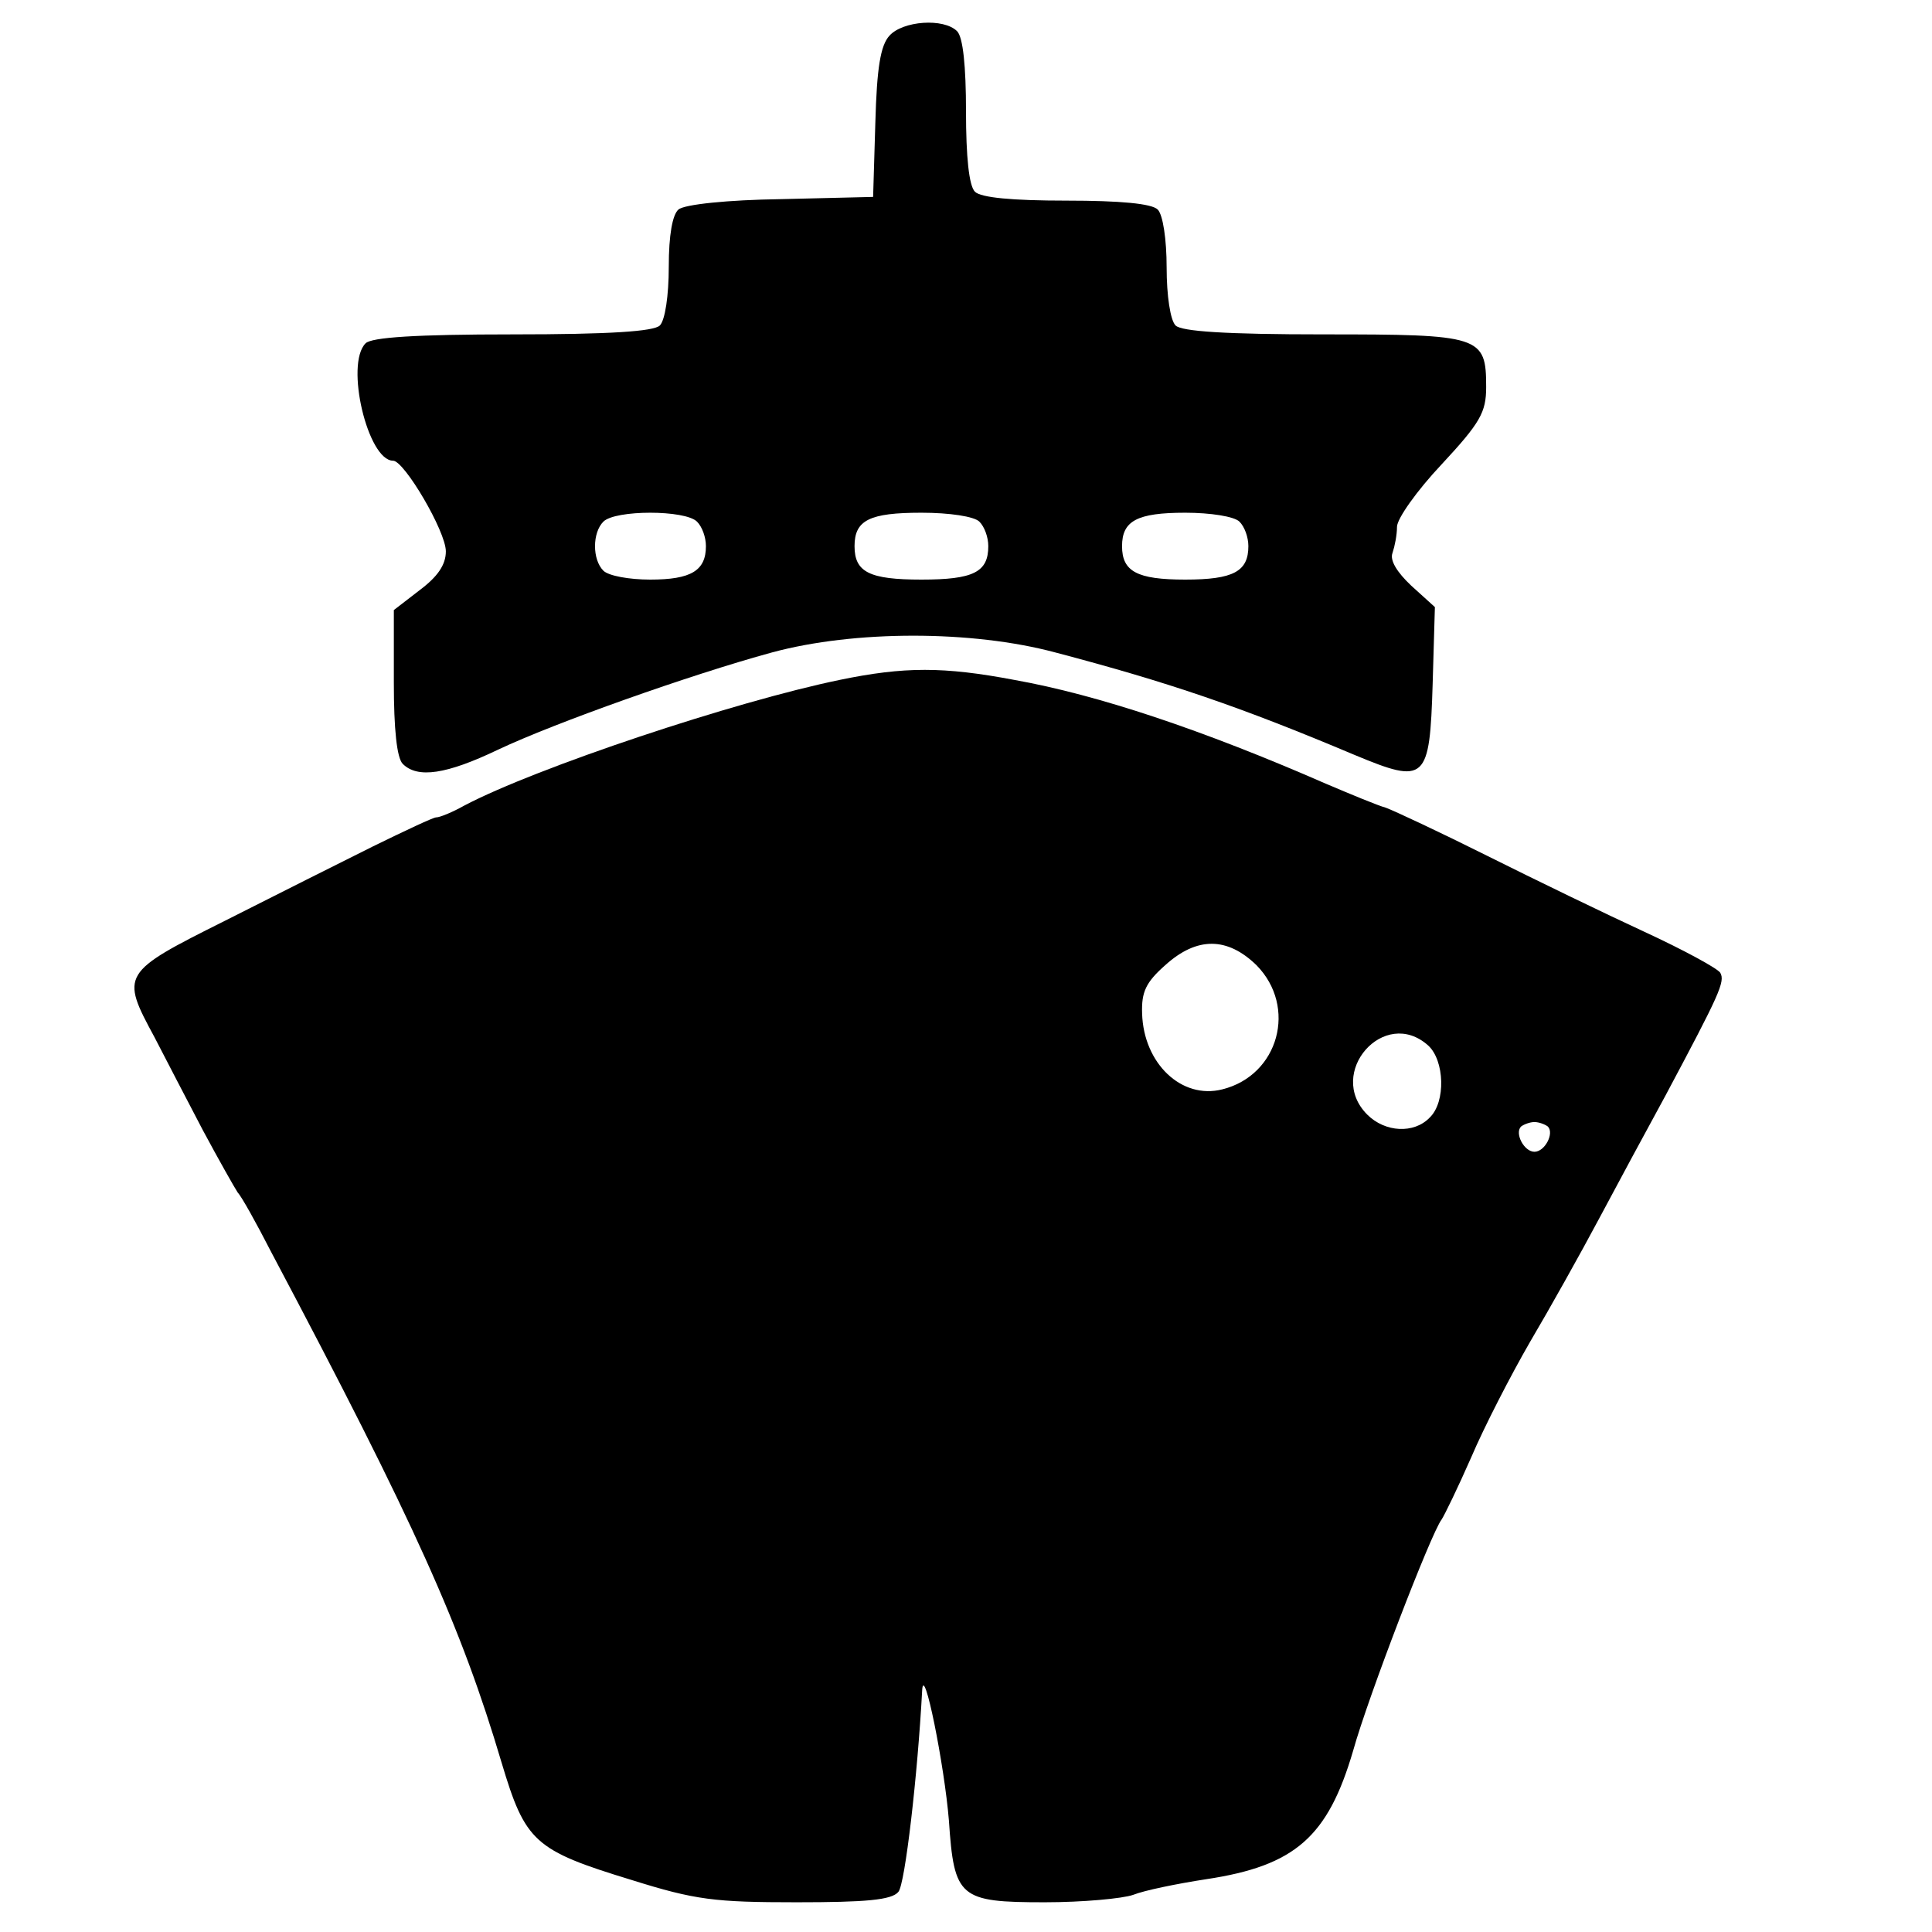
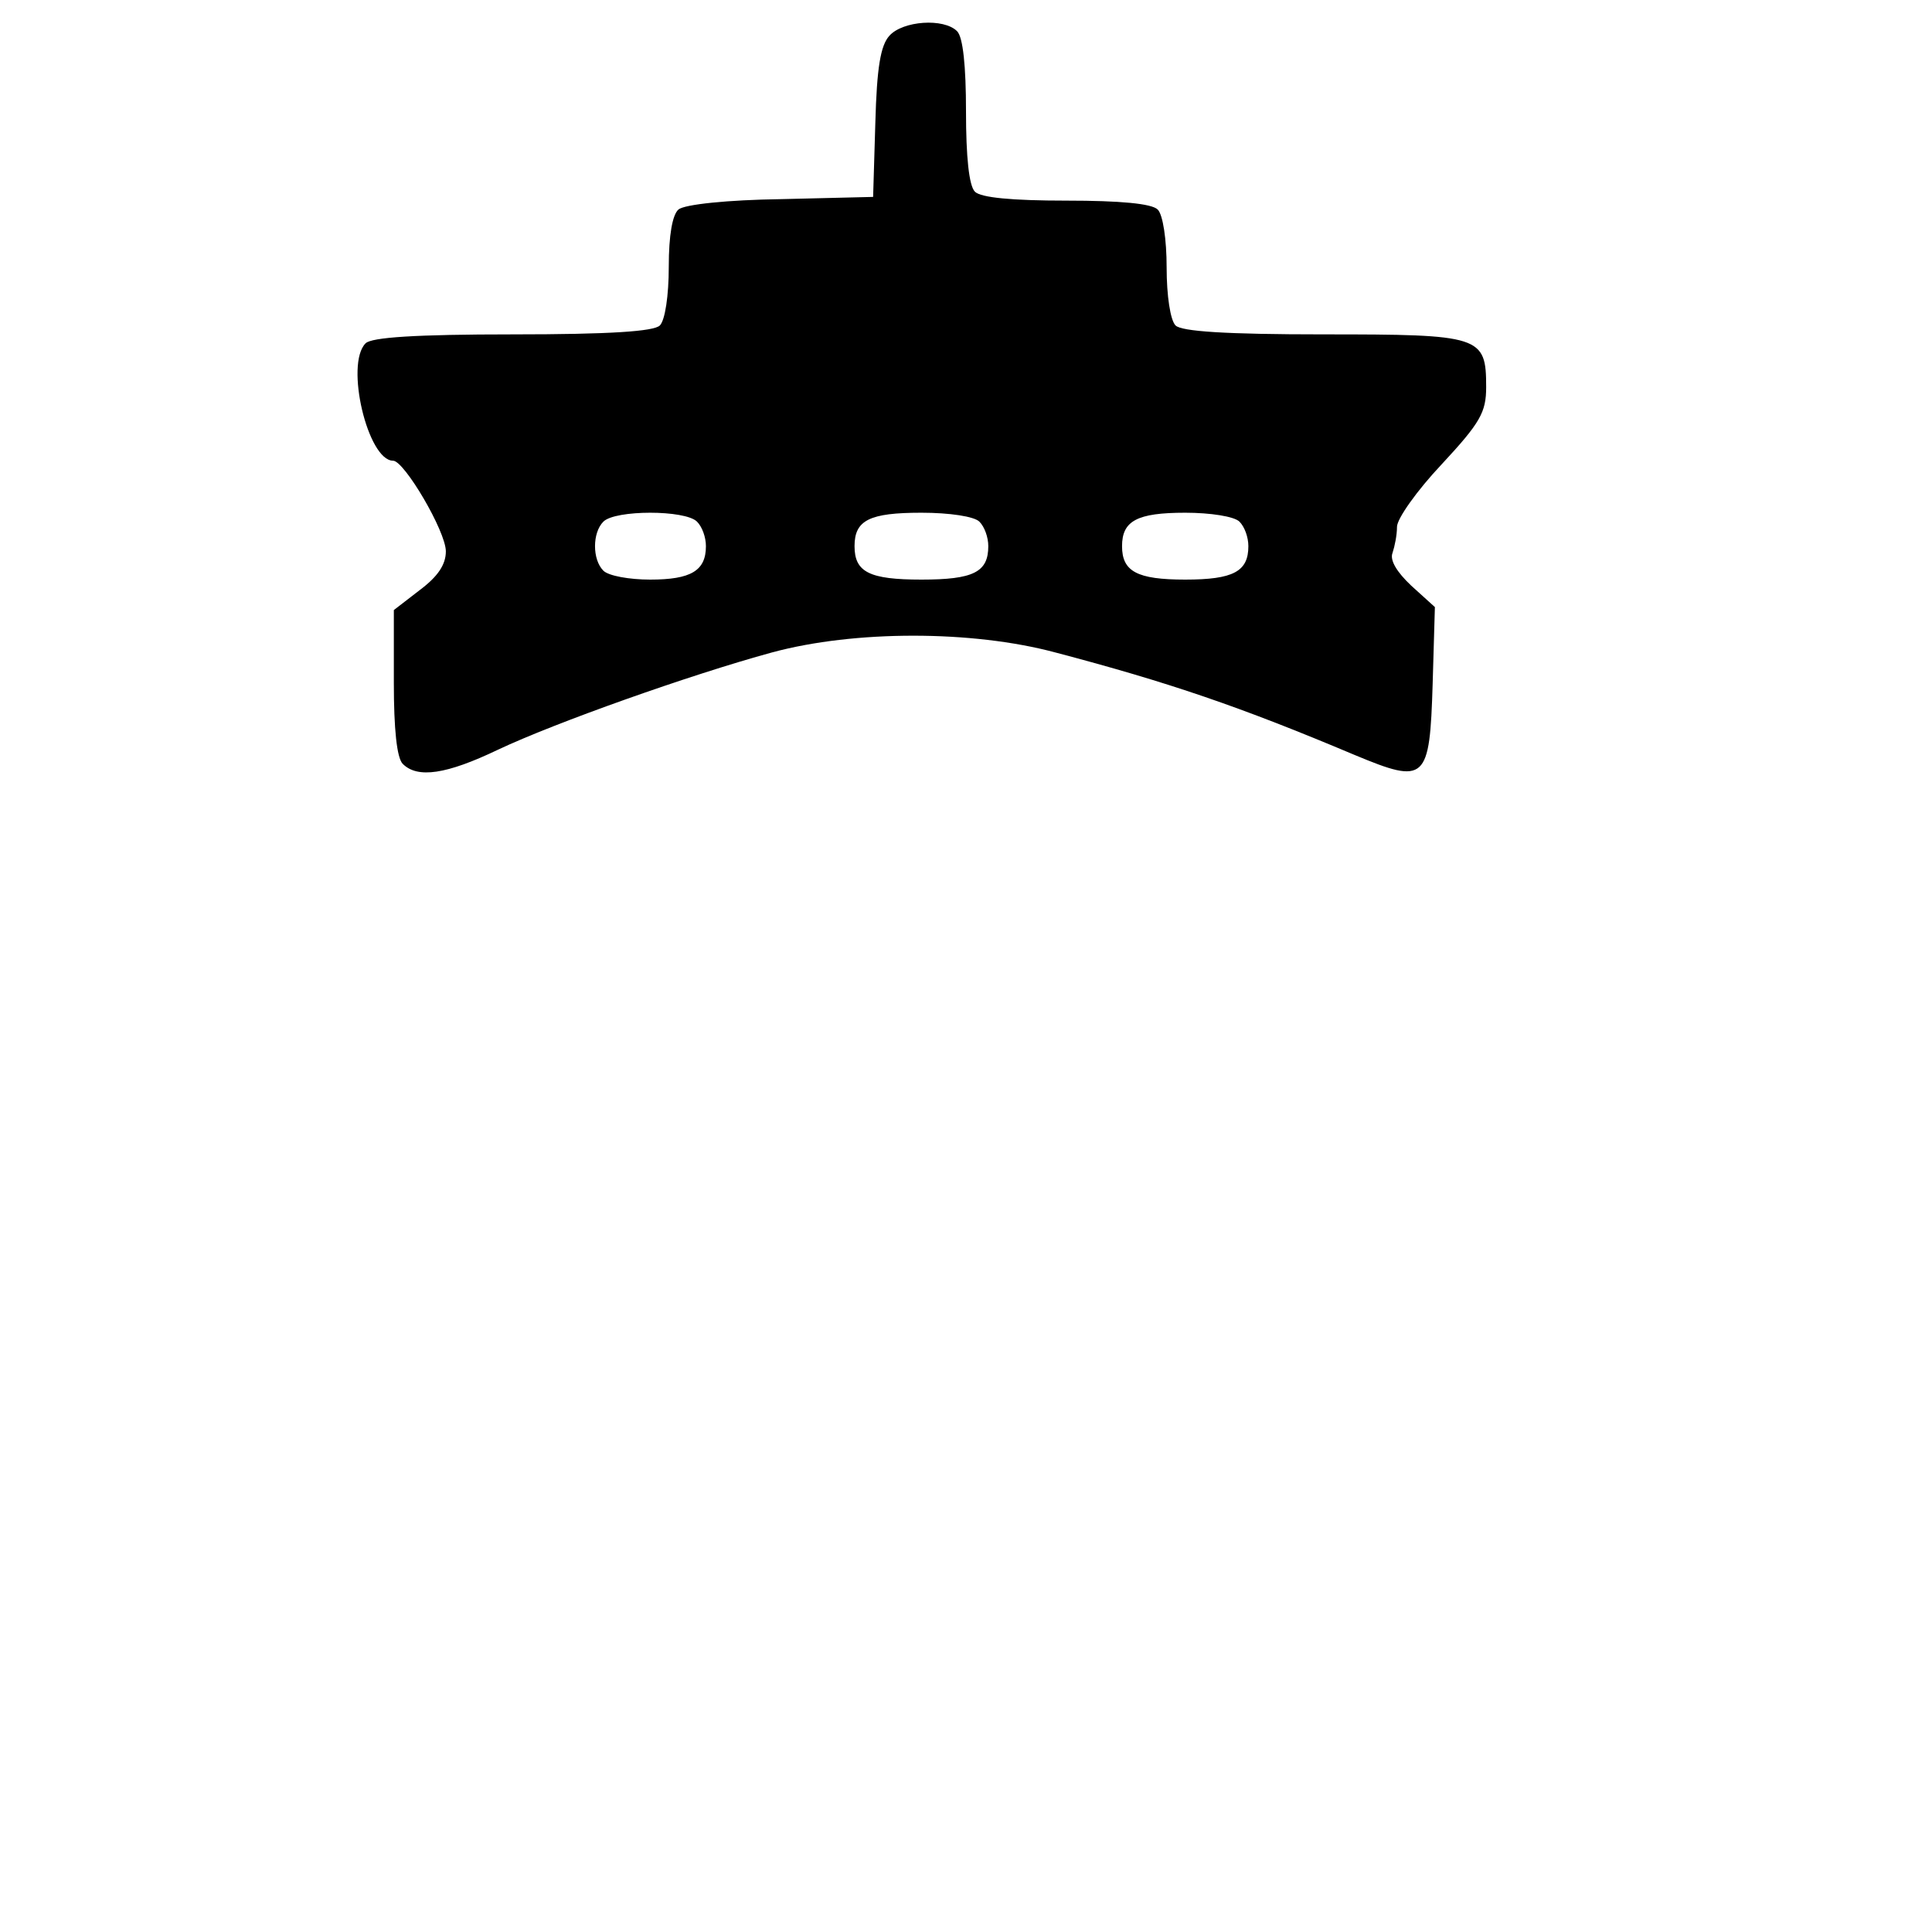
<svg xmlns="http://www.w3.org/2000/svg" version="1.0" width="260pt" height="260pt" viewBox="0 0 260 260" preserveAspectRatio="xMidYMid meet">
  <g transform="translate(0,260) scale(0.1,-0.1)" fill="#000000" stroke="none">
    <path d="M1197 2552 c-12 -13 -17 -43 -19 -117 l-3 -100 -124 -3 c-71 -1 -130 -7 -138 -14 -8 -7 -13 -34 -13 -77 0 -39 -5 -72 -12 -79 -8 -8 -67 -12 -198 -12 -131 0 -190 -4 -198 -12 -28 -28 3 -158 37 -158 15 0 71 -95 71 -122 0 -18 -11 -34 -35 -52 l-35 -27 0 -98 c0 -62 4 -101 12 -109 20 -20 59 -14 128 19 76 36 259 101 369 131 111 30 269 30 381 0 152 -40 249 -73 403 -138 96 -40 101 -35 105 96 l3 103 -32 29 c-19 18 -29 34 -25 44 3 9 6 24 6 35 0 11 27 49 60 84 52 56 60 70 60 104 0 69 -7 71 -219 71 -132 0 -191 4 -199 12 -7 7 -12 40 -12 78 0 38 -5 71 -12 78 -8 8 -50 12 -123 12 -73 0 -115 4 -123 12 -8 8 -12 47 -12 108 0 61 -4 100 -12 108 -18 18 -73 14 -91 -6z m-259 -654 c7 -7 12 -21 12 -33 0 -33 -20 -45 -75 -45 -28 0 -56 5 -63 12 -15 15 -15 51 0 66 16 16 110 16 126 0z m380 0 c7 -7 12 -21 12 -33 0 -35 -20 -45 -90 -45 -70 0 -90 10 -90 45 0 35 20 45 90 45 38 0 71 -5 78 -12z m350 0 c7 -7 12 -21 12 -33 0 -34 -20 -45 -85 -45 -65 0 -85 11 -85 45 0 34 20 45 85 45 34 0 66 -5 73 -12z" />
-     <path d="M1130 1685 c-141 -29 -408 -118 -505 -169 -16 -9 -33 -16 -38 -16 -4 0 -42 -18 -85 -39 -42 -21 -132 -66 -199 -100 -140 -70 -141 -72 -95 -157 15 -29 44 -85 65 -125 22 -41 43 -78 47 -84 5 -5 25 -41 45 -80 194 -366 256 -505 310 -687 32 -107 44 -118 175 -158 86 -27 112 -30 222 -30 93 0 128 3 137 14 9 10 26 158 32 271 2 39 30 -101 36 -175 7 -104 14 -110 129 -110 51 0 105 5 119 10 15 6 59 15 98 21 120 18 164 57 198 173 20 72 105 293 119 311 4 6 22 43 40 84 17 40 53 110 79 155 26 44 68 119 93 166 25 47 65 121 89 165 73 137 81 154 74 166 -4 6 -50 31 -102 55 -52 24 -147 70 -211 102 -64 32 -126 61 -137 65 -11 3 -47 18 -80 32 -167 73 -308 120 -420 140 -95 18 -148 18 -235 0z m561 -384 c55 -56 30 -148 -46 -167 -55 -14 -106 35 -108 102 -1 29 5 42 31 65 43 39 84 38 123 0z m231 -108 c22 -20 24 -76 2 -97 -21 -22 -60 -20 -84 4 -56 56 23 146 82 93z m161 -109 c9 -9 -4 -34 -18 -34 -14 0 -27 25 -18 34 4 3 12 6 18 6 6 0 14 -3 18 -6z" />
  </g>
</svg>